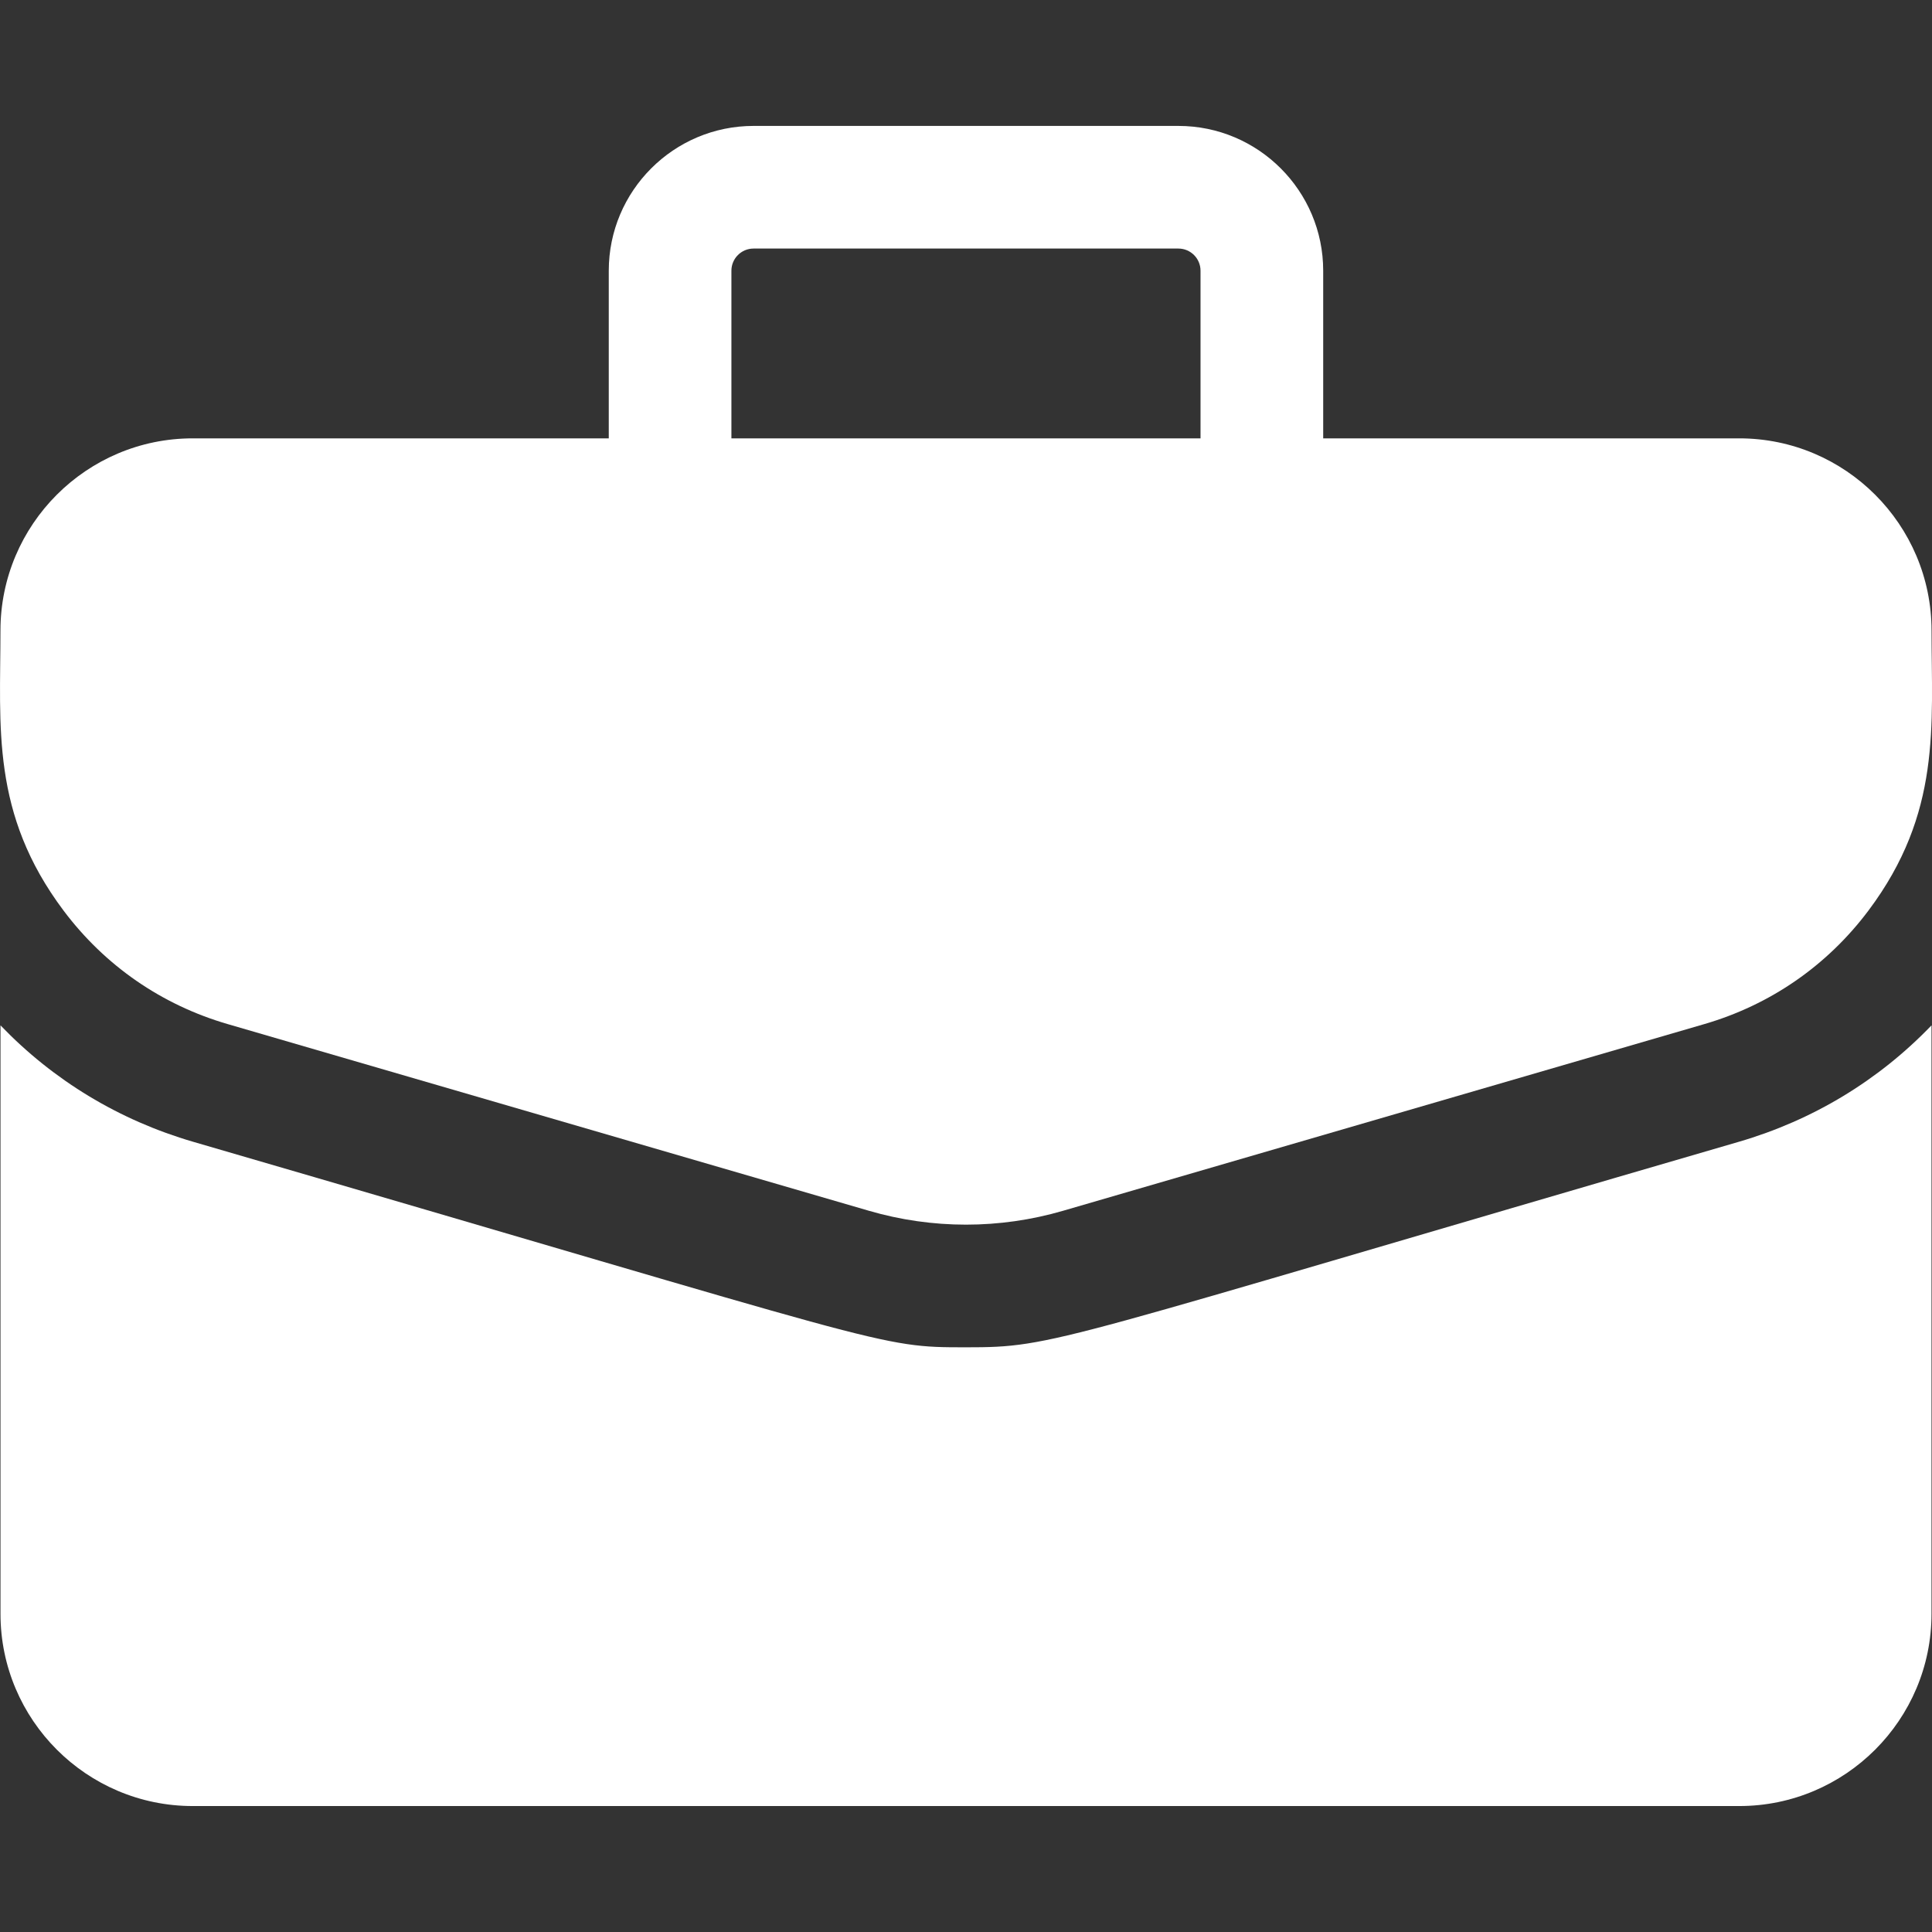
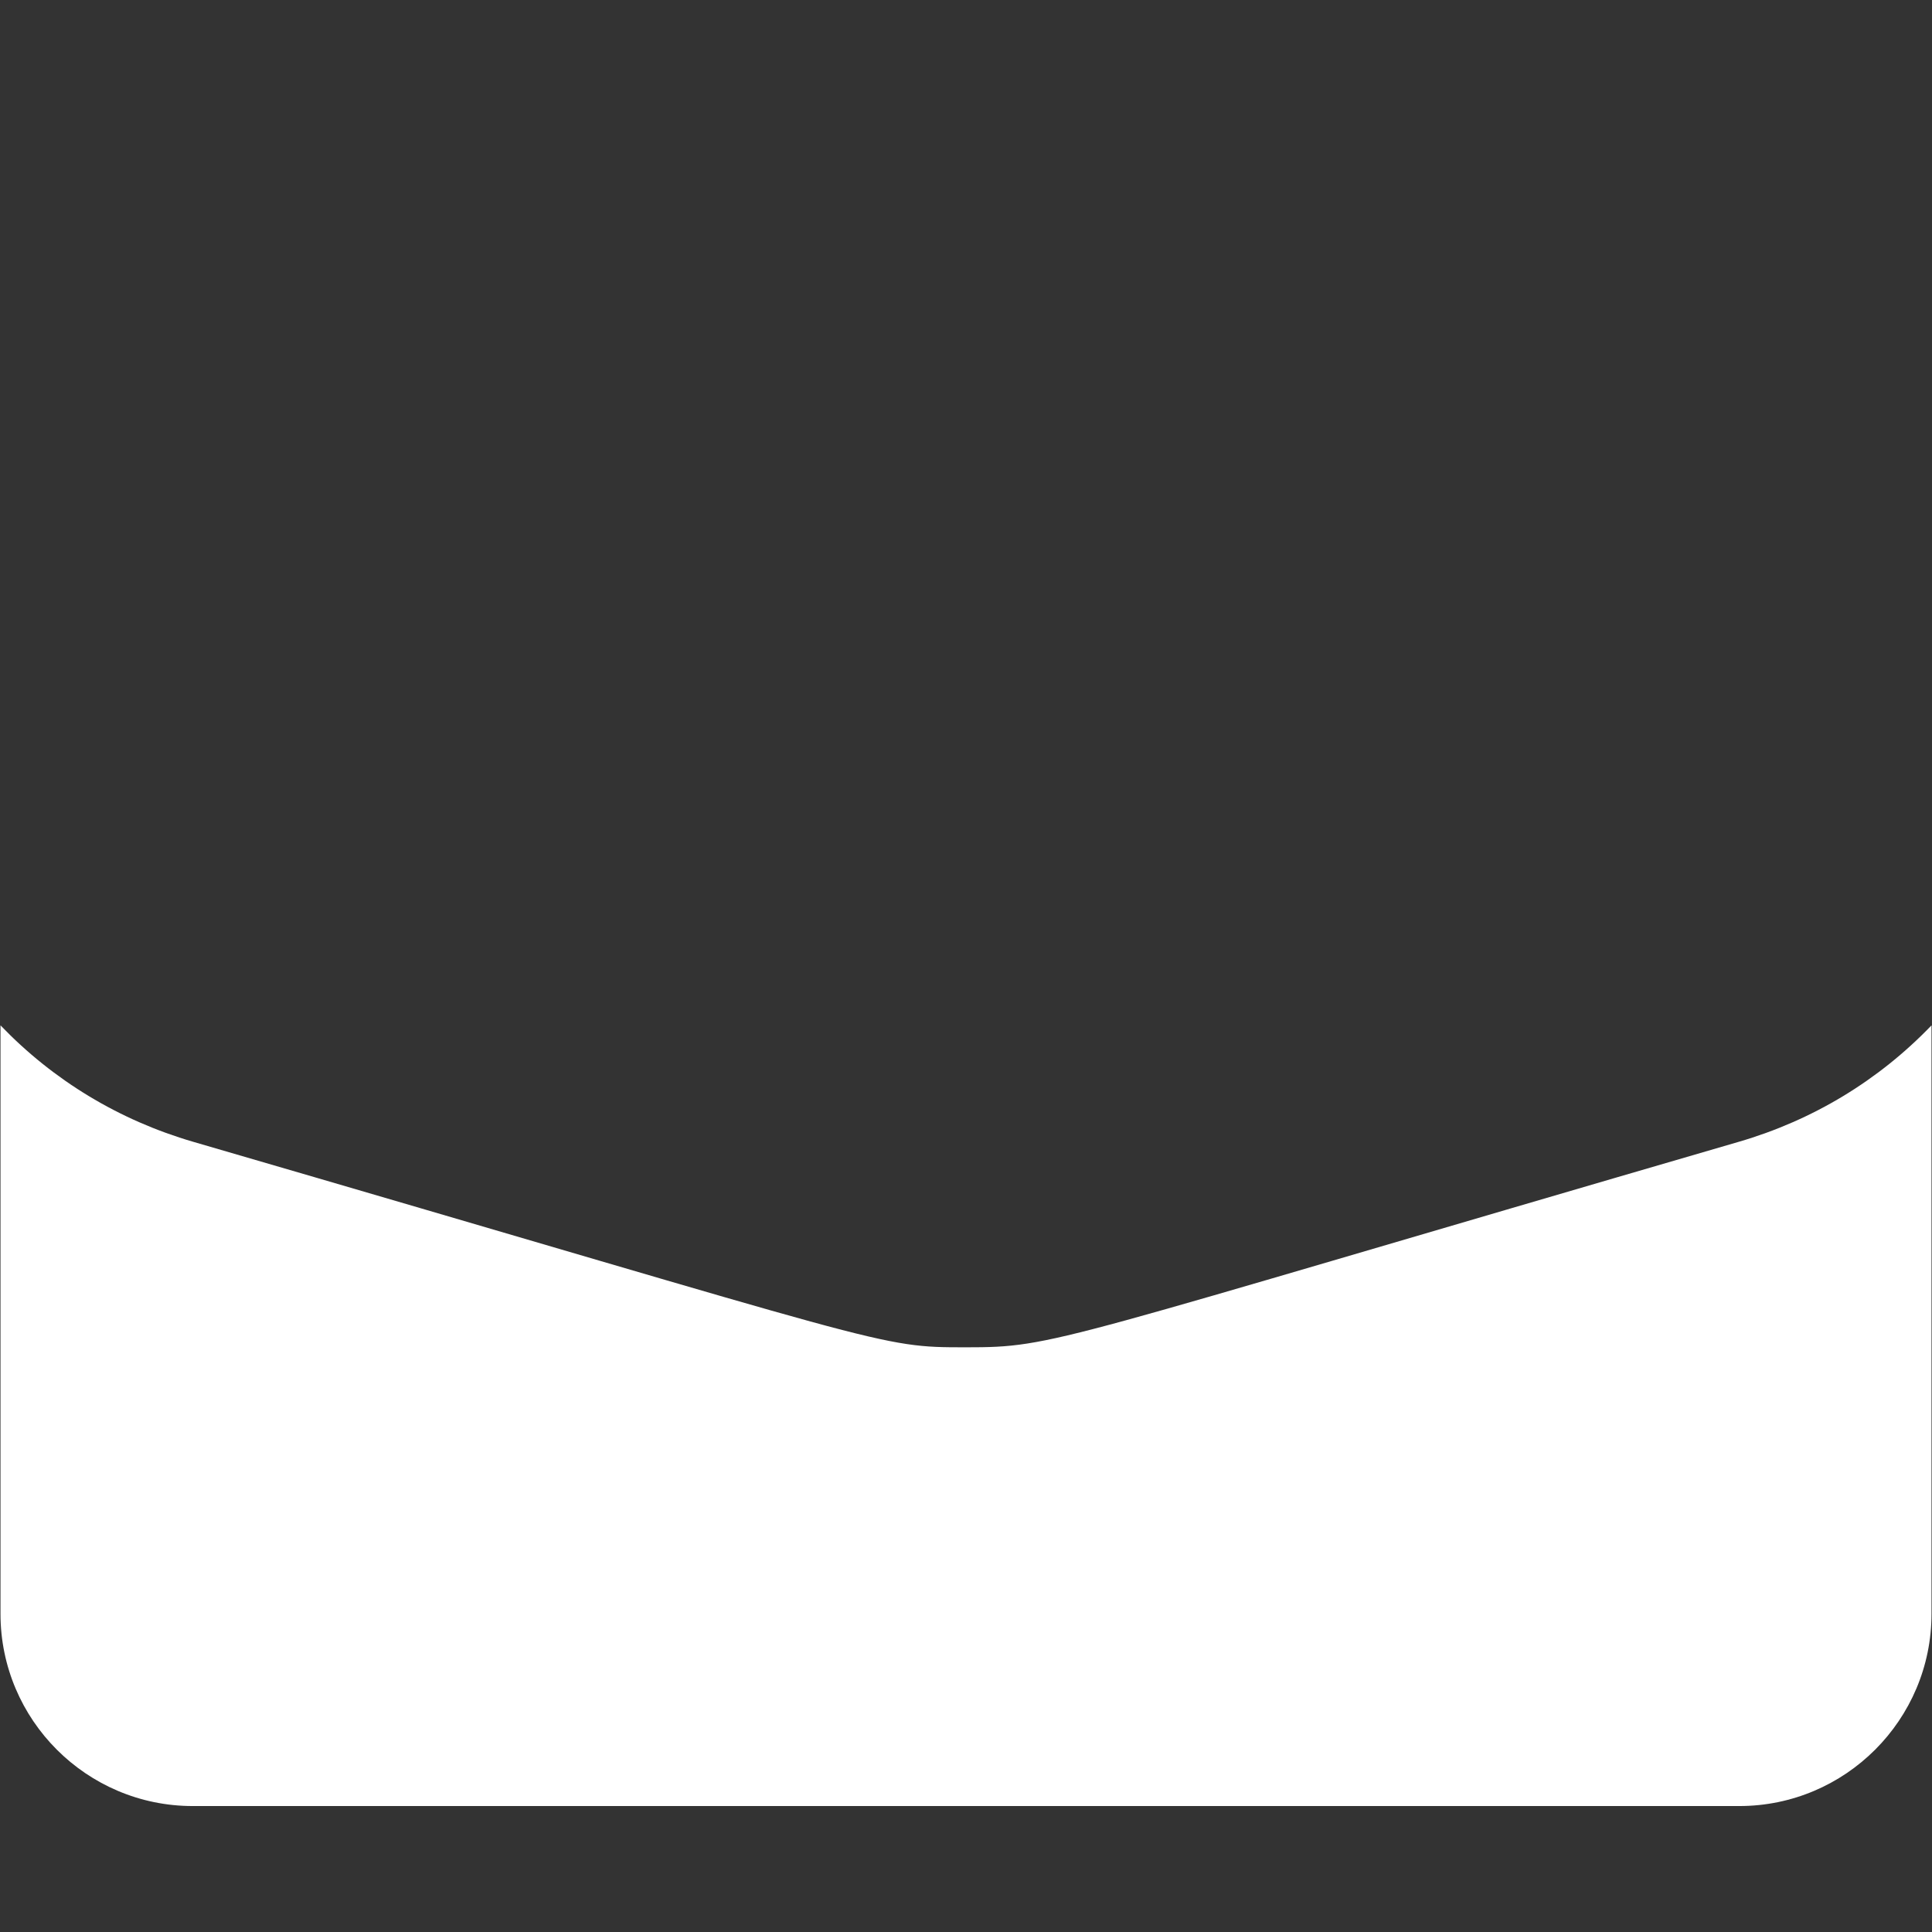
<svg xmlns="http://www.w3.org/2000/svg" id="Layer_1" x="0px" y="0px" viewBox="0 0 512 512" style="enable-background:new 0 0 512 512;" xml:space="preserve">
  <rect x="0" y="0" width="512" height="512" fill="#333333" stroke="none" />
  <style type="text/css"> .st0{fill:#FFFFFF;} </style>
-   <path class="st0" d="M460.93,116.17H350.66V71.74c0-21.16-17.21-38.37-38.37-38.37H199.7c-21.16,0-38.37,17.21-38.37,38.37v44.43 H51.06c-28.09,0-50.94,22.85-50.94,50.94c0,25.52-2.61,48.43,16.72,74.2c10.94,14.58,25.97,24.98,43.48,30.08l169.96,49.48 c16.83,4.9,34.61,4.9,51.44,0l169.96-49.48c17.5-5.1,32.54-15.5,43.48-30.08c19.42-25.89,16.72-49.04,16.72-74.2 C511.87,139.03,489.02,116.17,460.93,116.17L460.93,116.17z M193.83,71.74c0-3.24,2.63-5.87,5.87-5.87h112.58 c3.24,0,5.87,2.63,5.87,5.87v44.43H193.83V71.74z" />
  <path class="st0" d="M460.76,302.6C277.44,355.97,279.81,357.05,256,357.05c-23.65,0-18.04-0.09-204.76-54.45 c-19.69-5.73-37.12-16.3-51.11-30.87v155.95c0,28.09,22.85,50.94,50.94,50.94h409.86c28.09,0,50.94-22.85,50.94-50.94V271.73 C497.88,286.3,480.45,296.87,460.76,302.6L460.76,302.6z" />
</svg>